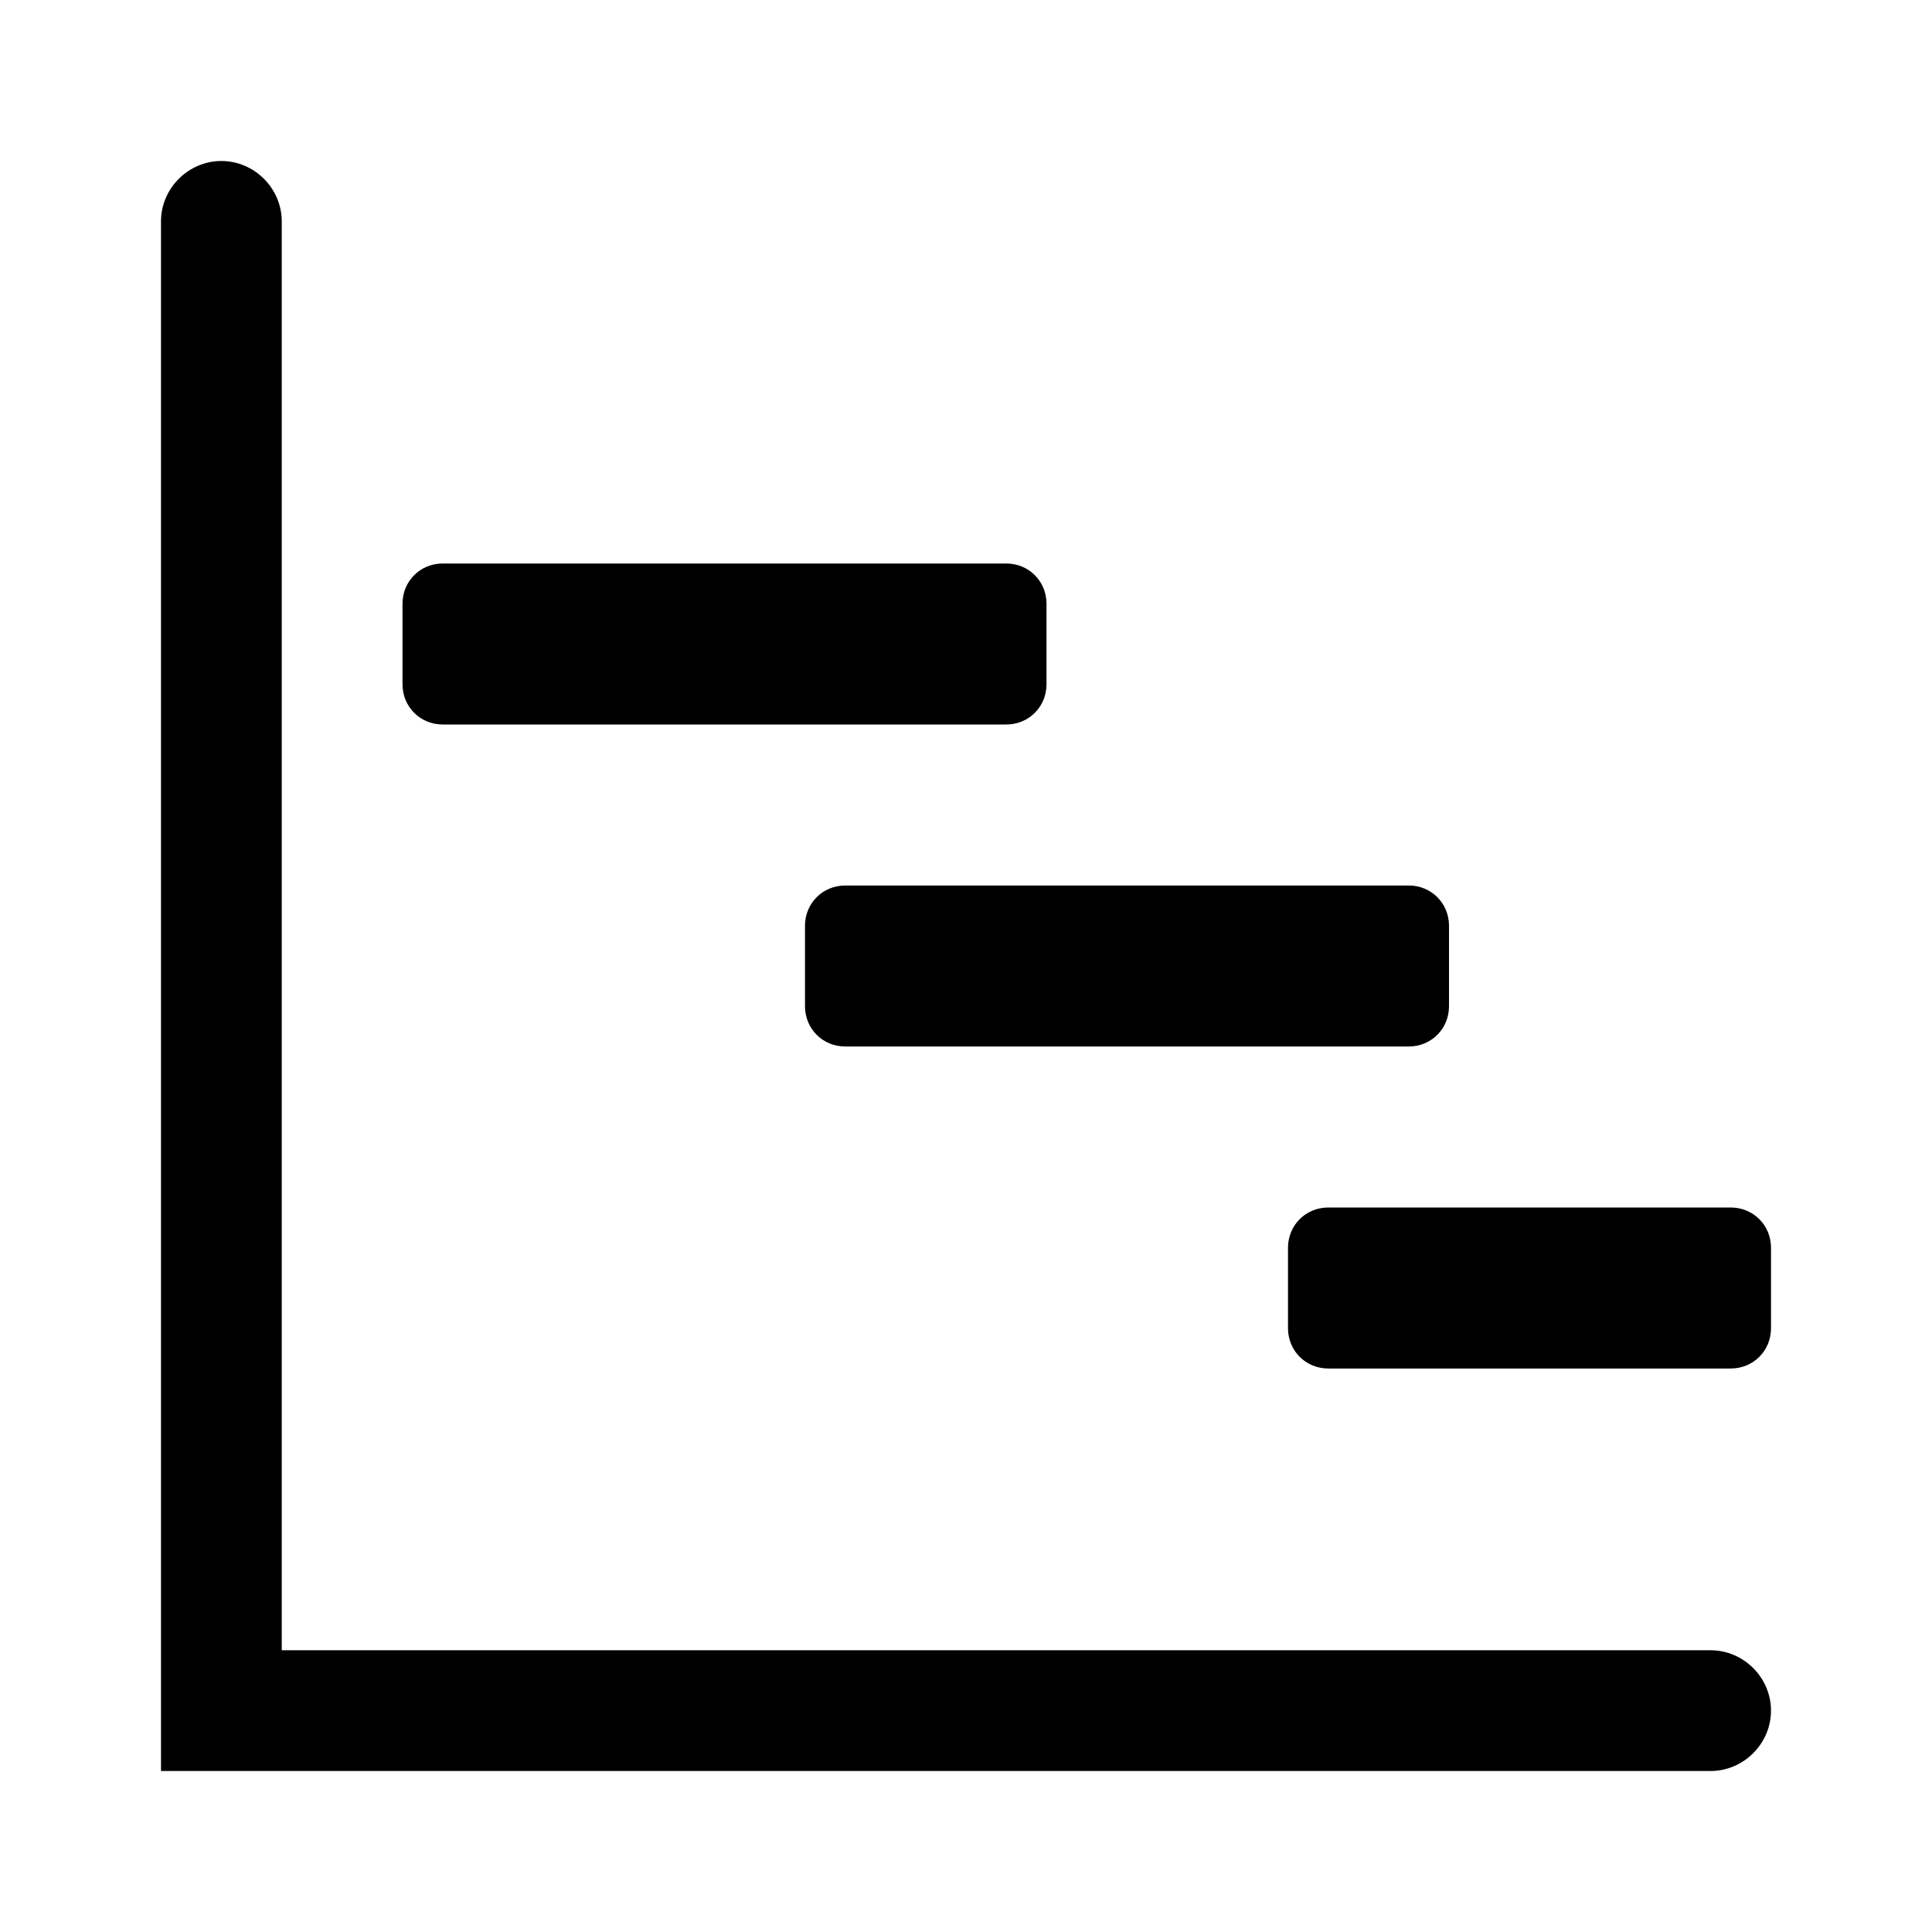
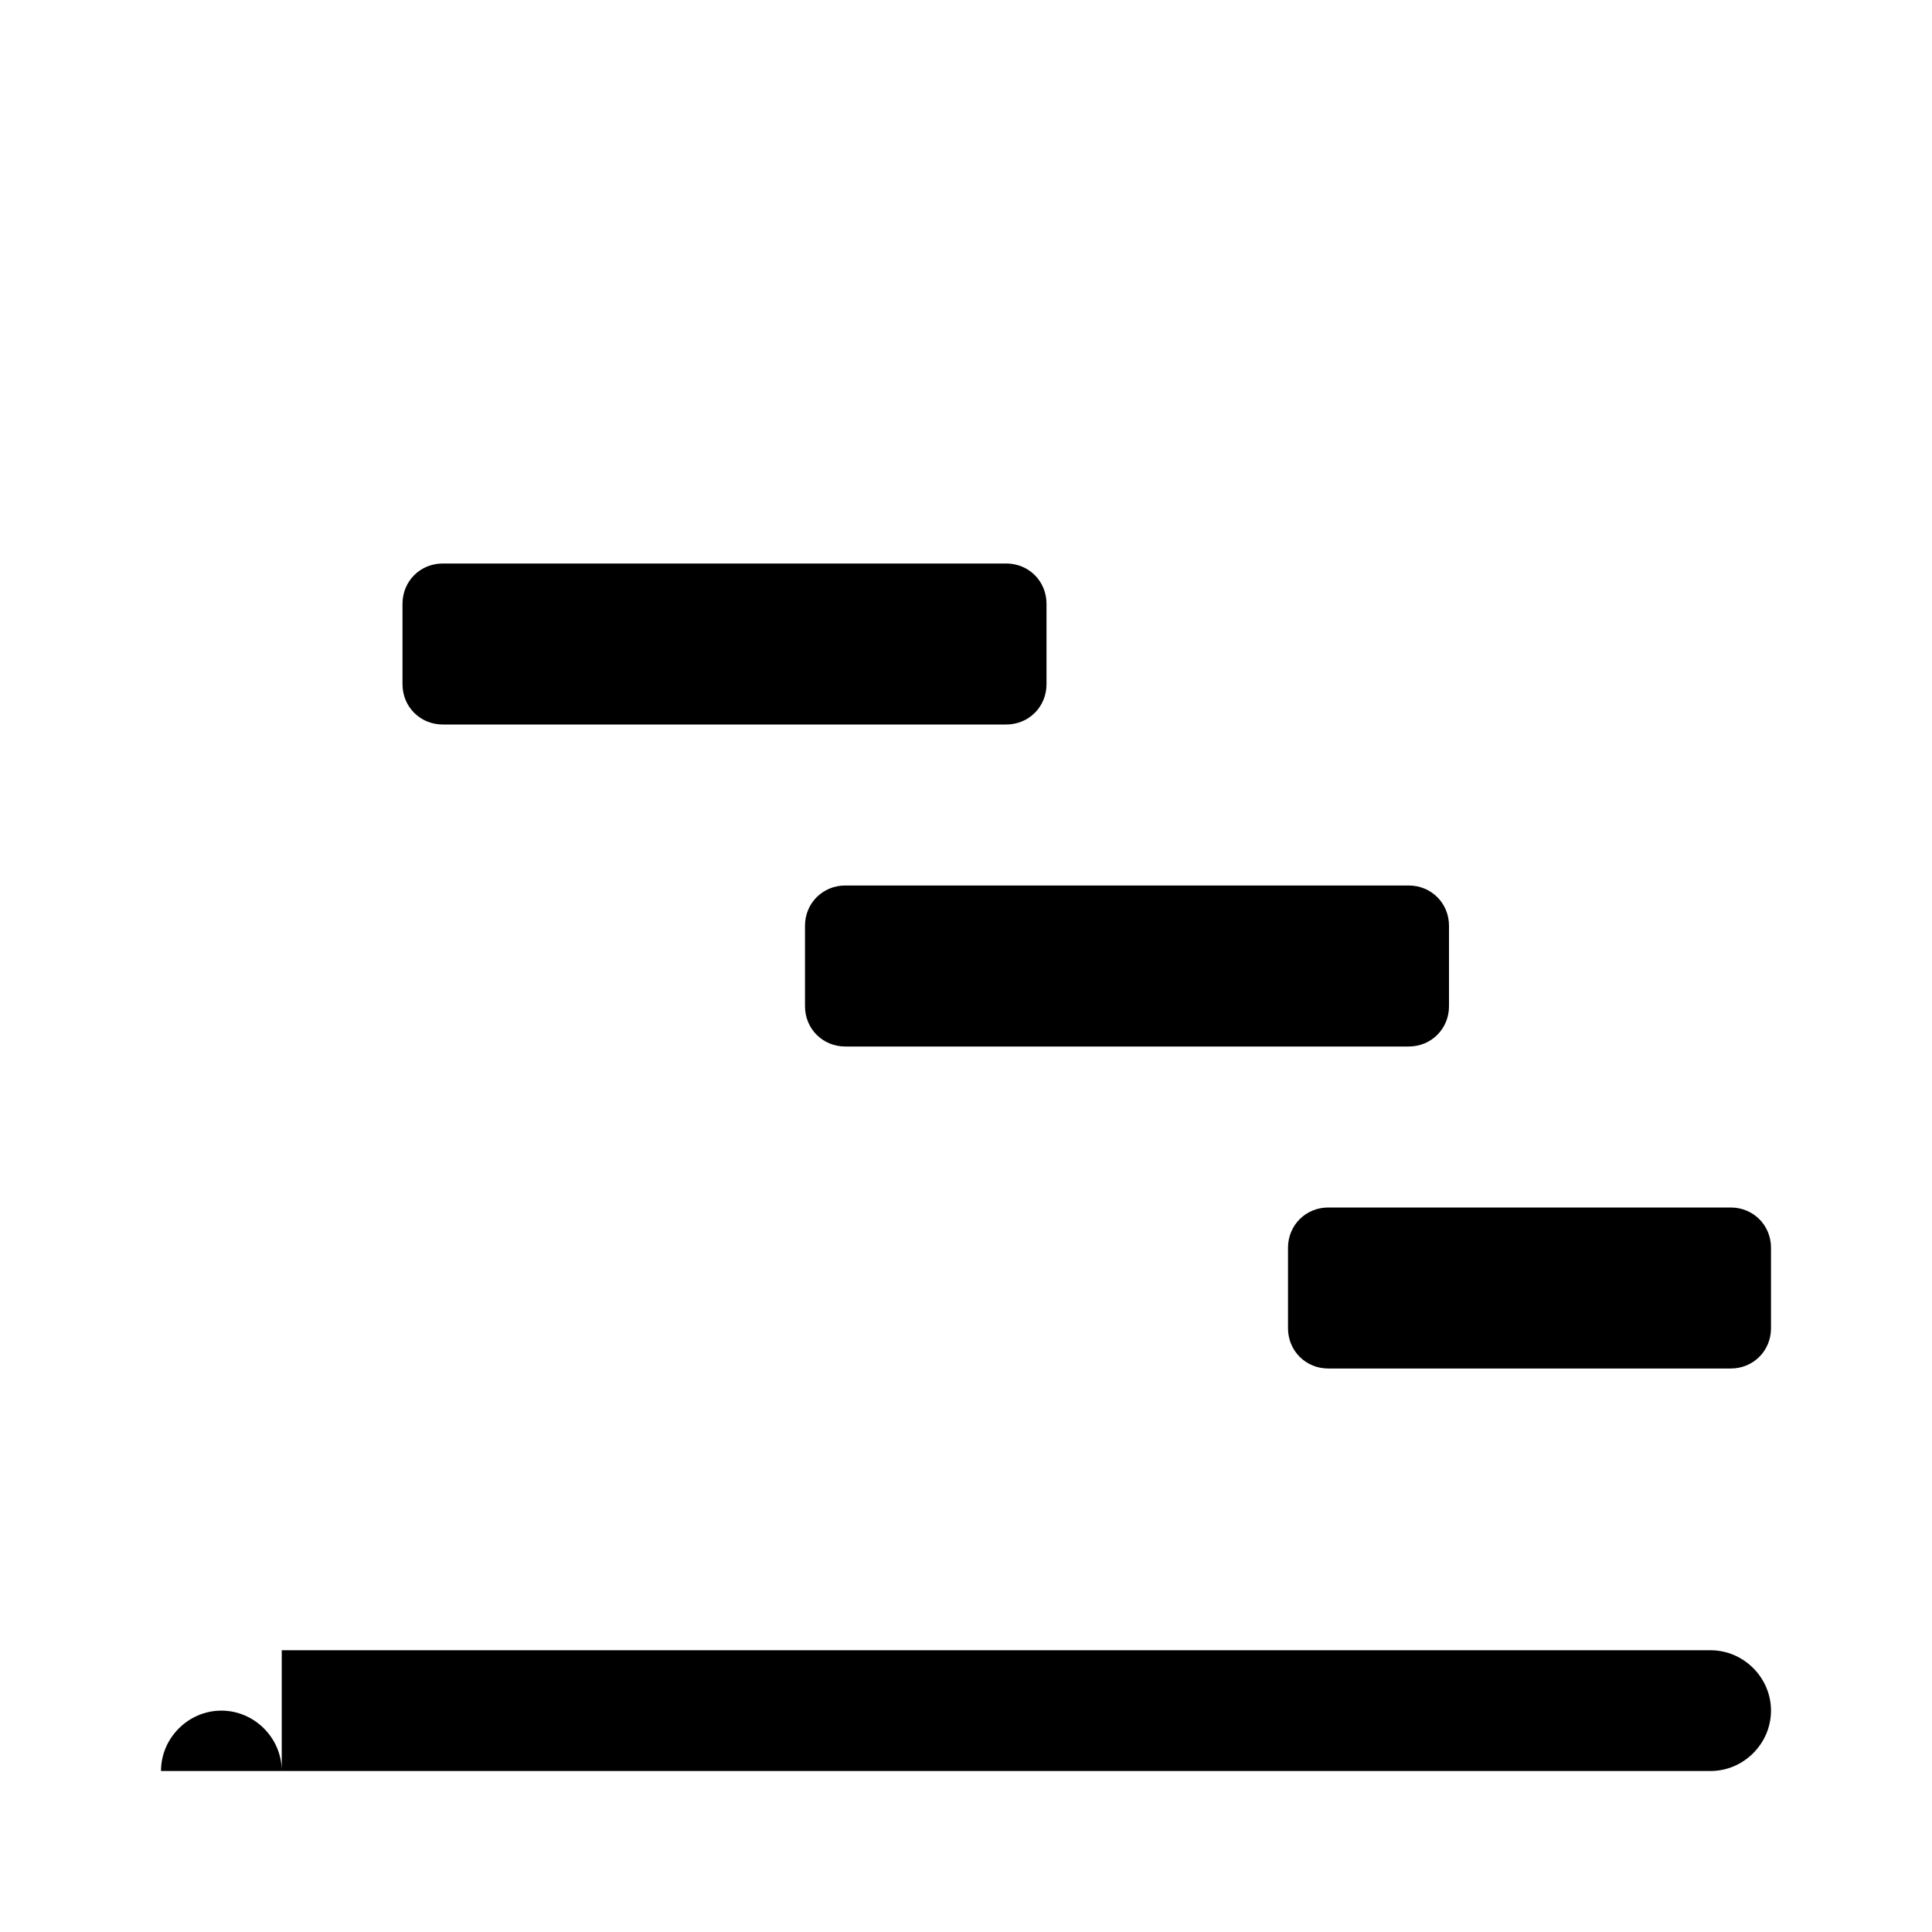
<svg xmlns="http://www.w3.org/2000/svg" width="24" height="24" fill="currentColor" class="mi-outline mi-gantt-chart" viewBox="0 0 24 24">
-   <path d="M22 21.25c0 .41-.34.75-.75.75H2V2.75c0-.41.34-.75.75-.75s.75.34.75.75V20.5h17.75c.41 0 .75.34.75.75M13 8.5v-1c0-.28-.22-.5-.5-.5h-7c-.28 0-.5.22-.5.5v1c0 .28.22.5.5.5h7c.28 0 .5-.22.5-.5m5 4v-1c0-.28-.22-.5-.5-.5h-7c-.28 0-.5.22-.5.5v1c0 .28.22.5.5.5h7c.28 0 .5-.22.5-.5m4 4v-1c0-.28-.22-.5-.5-.5h-5c-.28 0-.5.22-.5.5v1c0 .28.22.5.5.5h5c.28 0 .5-.22.5-.5" />
+   <path d="M22 21.25c0 .41-.34.75-.75.75H2c0-.41.34-.75.75-.75s.75.34.75.75V20.5h17.75c.41 0 .75.34.75.75M13 8.5v-1c0-.28-.22-.5-.5-.5h-7c-.28 0-.5.22-.5.5v1c0 .28.22.5.5.5h7c.28 0 .5-.22.5-.5m5 4v-1c0-.28-.22-.5-.5-.5h-7c-.28 0-.5.22-.5.5v1c0 .28.22.5.5.5h7c.28 0 .5-.22.5-.5m4 4v-1c0-.28-.22-.5-.5-.5h-5c-.28 0-.5.22-.5.5v1c0 .28.22.5.5.5h5c.28 0 .5-.22.5-.5" />
</svg>